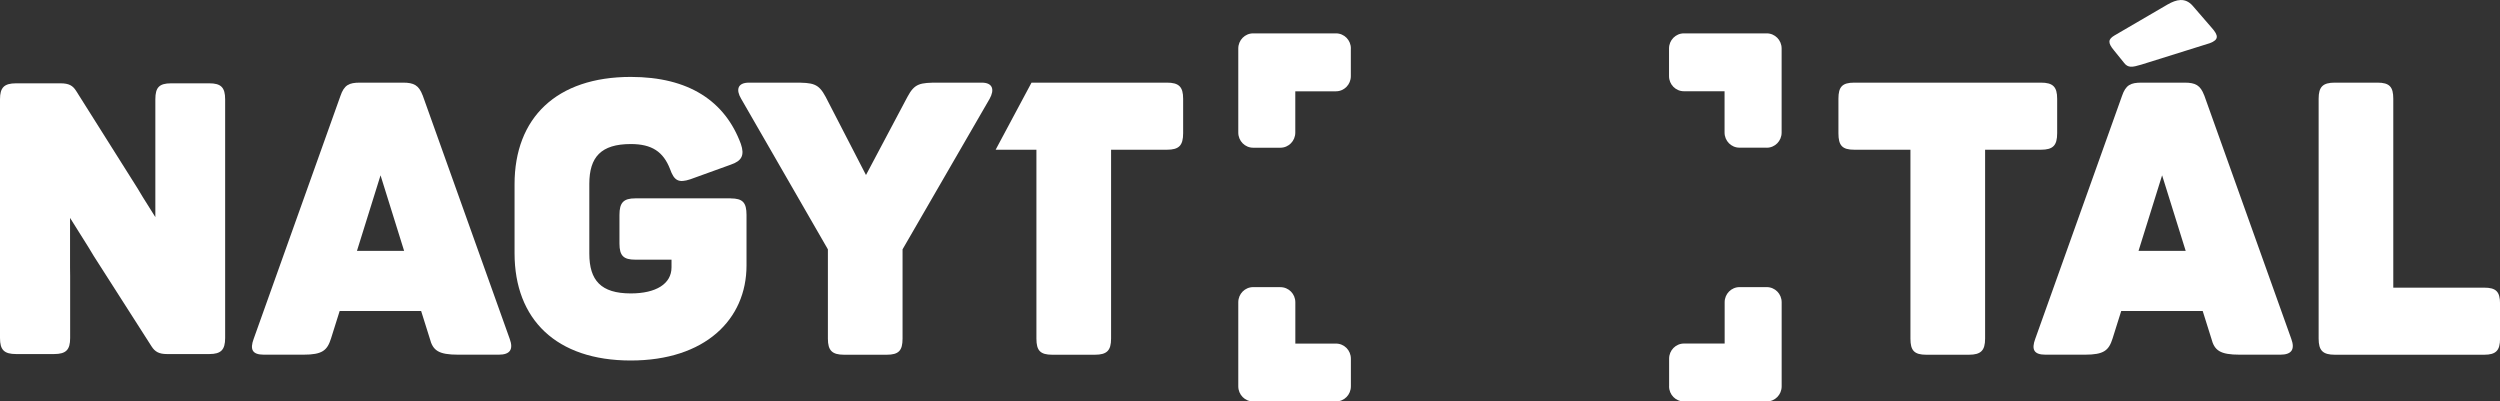
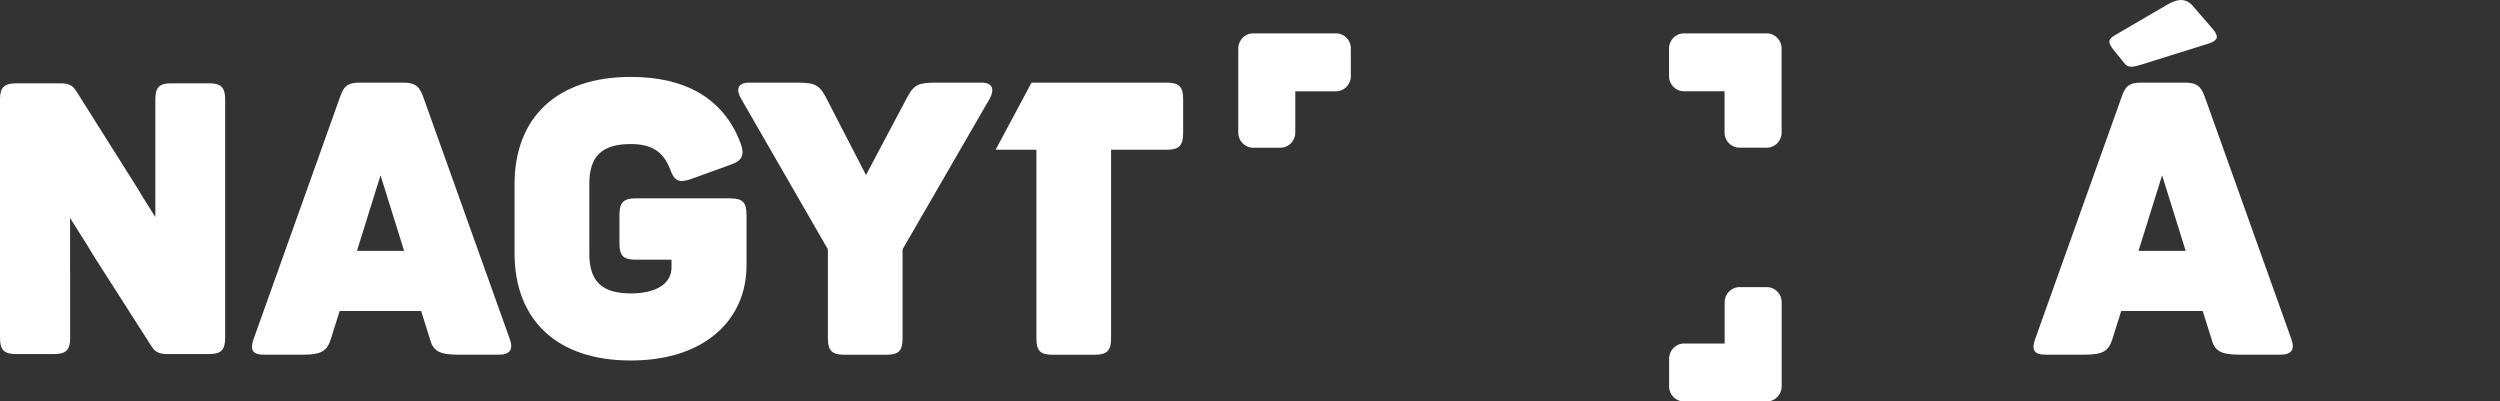
<svg xmlns="http://www.w3.org/2000/svg" width="274" height="44" viewBox="0 0 274 44" fill="none">
  <rect x="0" y="0" width="274" height="44" fill="#333333" stroke="none" />
  <g clip-path="url(#clip0_3547_1212)">
    <path d="M22.951 9.132H18.756C17.439 9.132 17.026 9.594 17.026 10.886V17.739C17.026 17.739 17.026 17.788 17.026 17.809V23.794L15.634 21.574C15.468 21.284 15.29 20.984 15.091 20.667L8.349 9.969C7.978 9.385 7.57 9.132 6.619 9.132H1.768C0.451 9.132 0 9.594 0 10.886V37.05C0 38.348 0.451 38.804 1.768 38.804H5.921C7.237 38.804 7.688 38.343 7.688 37.05V30.24C7.688 29.913 7.688 29.596 7.677 29.29V23.88C8.338 24.936 9.053 26.067 9.676 27.065C9.864 27.387 10.063 27.719 10.278 28.062L11.438 29.875L16.612 37.967C16.983 38.552 17.434 38.804 18.299 38.804H22.946C24.219 38.804 24.676 38.343 24.676 37.05V10.886C24.676 9.588 24.225 9.132 22.946 9.132H22.951Z" fill="white" />
    <path d="M46.317 10.441C45.903 9.347 45.366 9.057 44.168 9.057H39.456C38.258 9.057 37.721 9.309 37.307 10.527L27.798 37.152C27.384 38.283 27.631 38.873 28.915 38.873H33.256C35.325 38.873 35.862 38.412 36.276 37.109L37.227 34.085H46.156L47.107 37.109C47.44 38.412 48.058 38.873 50.207 38.873H54.671C55.912 38.873 56.283 38.283 55.869 37.152L46.322 10.441H46.317ZM39.123 27.494L41.707 19.214L44.291 27.494H39.123Z" fill="white" />
    <path d="M80.088 21.74H69.628C68.344 21.74 67.893 22.201 67.893 23.547V26.695C67.893 28.041 68.349 28.459 69.628 28.459H73.598V29.301C73.598 31.108 71.906 32.159 69.134 32.159C65.867 32.159 64.589 30.733 64.589 27.794V20.153C64.589 17.214 65.873 15.787 69.134 15.787C71.449 15.787 72.69 16.629 73.432 18.517C73.888 19.82 74.383 20.072 75.662 19.648L80.083 18.05C81.324 17.632 81.614 16.999 81.201 15.782C79.465 11.079 75.495 8.43 69.128 8.43C60.984 8.43 56.395 12.924 56.395 20.19V27.751C56.395 35.018 60.984 39.511 69.128 39.511C77.273 39.511 81.818 35.018 81.818 29.097V23.552C81.818 22.206 81.405 21.745 80.083 21.745L80.088 21.74Z" fill="white" />
    <path d="M107.602 9.057H102.847C100.821 9.057 100.241 9.143 99.457 10.613L94.912 19.182L90.49 10.613C89.706 9.143 89.125 9.057 87.057 9.057H82.098C80.814 9.057 80.653 9.856 81.228 10.822L90.737 27.328V37.114C90.737 38.417 91.194 38.879 92.516 38.879H97.184C98.506 38.879 98.92 38.417 98.92 37.114V27.328L108.467 10.822C109.004 9.856 108.837 9.057 107.596 9.057H107.602Z" fill="white" />
-     <path d="M225.465 14.602V10.822C225.465 9.519 225.008 9.057 223.686 9.057H203.228C201.906 9.057 201.492 9.519 201.492 10.822V14.602C201.492 15.948 201.906 16.41 203.228 16.41H209.384V37.114C209.384 38.417 209.798 38.879 211.12 38.879H215.789C217.11 38.879 217.567 38.417 217.567 37.114V16.41H223.686C225.008 16.41 225.465 15.948 225.465 14.602Z" fill="white" />
    <path d="M241.577 10.441C241.163 9.347 240.626 9.057 239.428 9.057H234.716C233.518 9.057 232.981 9.309 232.567 10.527L223.058 37.152C222.644 38.283 222.891 38.873 224.175 38.873H228.516C230.584 38.873 231.122 38.412 231.535 37.109L232.486 34.085H241.416L242.366 37.109C242.7 38.412 243.317 38.873 245.466 38.873H249.931C251.172 38.873 251.543 38.283 251.129 37.152L241.582 10.441H241.577ZM234.383 27.494L236.967 19.214L239.551 27.494H234.383Z" fill="white" />
    <path d="M232.782 6.875C233.238 7.465 233.69 7.379 234.684 7.084L242.205 4.73C243.199 4.354 243.156 3.888 242.409 3.051L240.303 0.617C239.476 -0.306 238.525 -0.054 237.574 0.488L231.745 3.888C231.041 4.306 231.003 4.687 231.664 5.486L232.782 6.869V6.875Z" fill="white" />
-     <path d="M272.265 31.527H262.304V10.822C262.304 9.519 261.89 9.057 260.569 9.057H255.9C254.578 9.057 254.122 9.519 254.122 10.822V37.114C254.122 38.417 254.578 38.879 255.9 38.879H272.27C273.554 38.879 274.005 38.417 274.005 37.114V33.291C274.005 31.945 273.549 31.527 272.27 31.527H272.265Z" fill="white" />
    <path d="M148.057 5.314C148.057 4.397 147.326 3.657 146.423 3.657H137.349C136.446 3.657 135.716 4.397 135.716 5.314V14.533C135.716 15.45 136.446 16.19 137.349 16.19H140.331C141.233 16.19 141.964 15.45 141.964 14.533V10.007H146.418C147.321 10.007 148.051 9.267 148.051 8.35V5.32L148.057 5.314Z" fill="white" />
-     <path d="M137.349 31.468C136.446 31.468 135.716 32.208 135.716 33.125V42.343C135.716 43.26 136.446 44 137.349 44H146.423C147.326 44 148.057 43.26 148.057 42.343V39.313C148.057 38.396 147.326 37.656 146.423 37.656H141.969V33.13C141.969 32.213 141.239 31.473 140.336 31.473H137.354L137.349 31.468Z" fill="white" />
    <path d="M182.93 42.343C182.93 43.26 183.66 44 184.563 44H193.637C194.54 44 195.27 43.26 195.27 42.343V33.125C195.27 32.208 194.54 31.468 193.637 31.468H190.655C189.753 31.468 189.022 32.208 189.022 33.125V37.651H184.568C183.666 37.651 182.935 38.391 182.935 39.308V42.338L182.93 42.343Z" fill="white" />
    <path d="M193.632 16.19C194.535 16.19 195.266 15.45 195.266 14.533V5.314C195.266 4.397 194.535 3.657 193.632 3.657H184.558C183.655 3.657 182.925 4.397 182.925 5.314V8.344C182.925 9.261 183.655 10.001 184.558 10.001H189.012V14.527C189.012 15.444 189.743 16.184 190.645 16.184H193.627L193.632 16.19Z" fill="white" />
    <path d="M127.894 9.057H113.055L109.122 16.41H113.592V37.114C113.592 38.417 114.006 38.879 115.327 38.879H119.996C121.318 38.879 121.774 38.417 121.774 37.114V16.41H127.894C129.215 16.41 129.672 15.948 129.672 14.602V10.822C129.672 9.519 129.215 9.057 127.894 9.057Z" fill="white" />
  </g>
  <defs>
    <clipPath id="clip0_3547_1212">
      <rect width="274" height="44" fill="white" />
    </clipPath>
  </defs>
</svg>